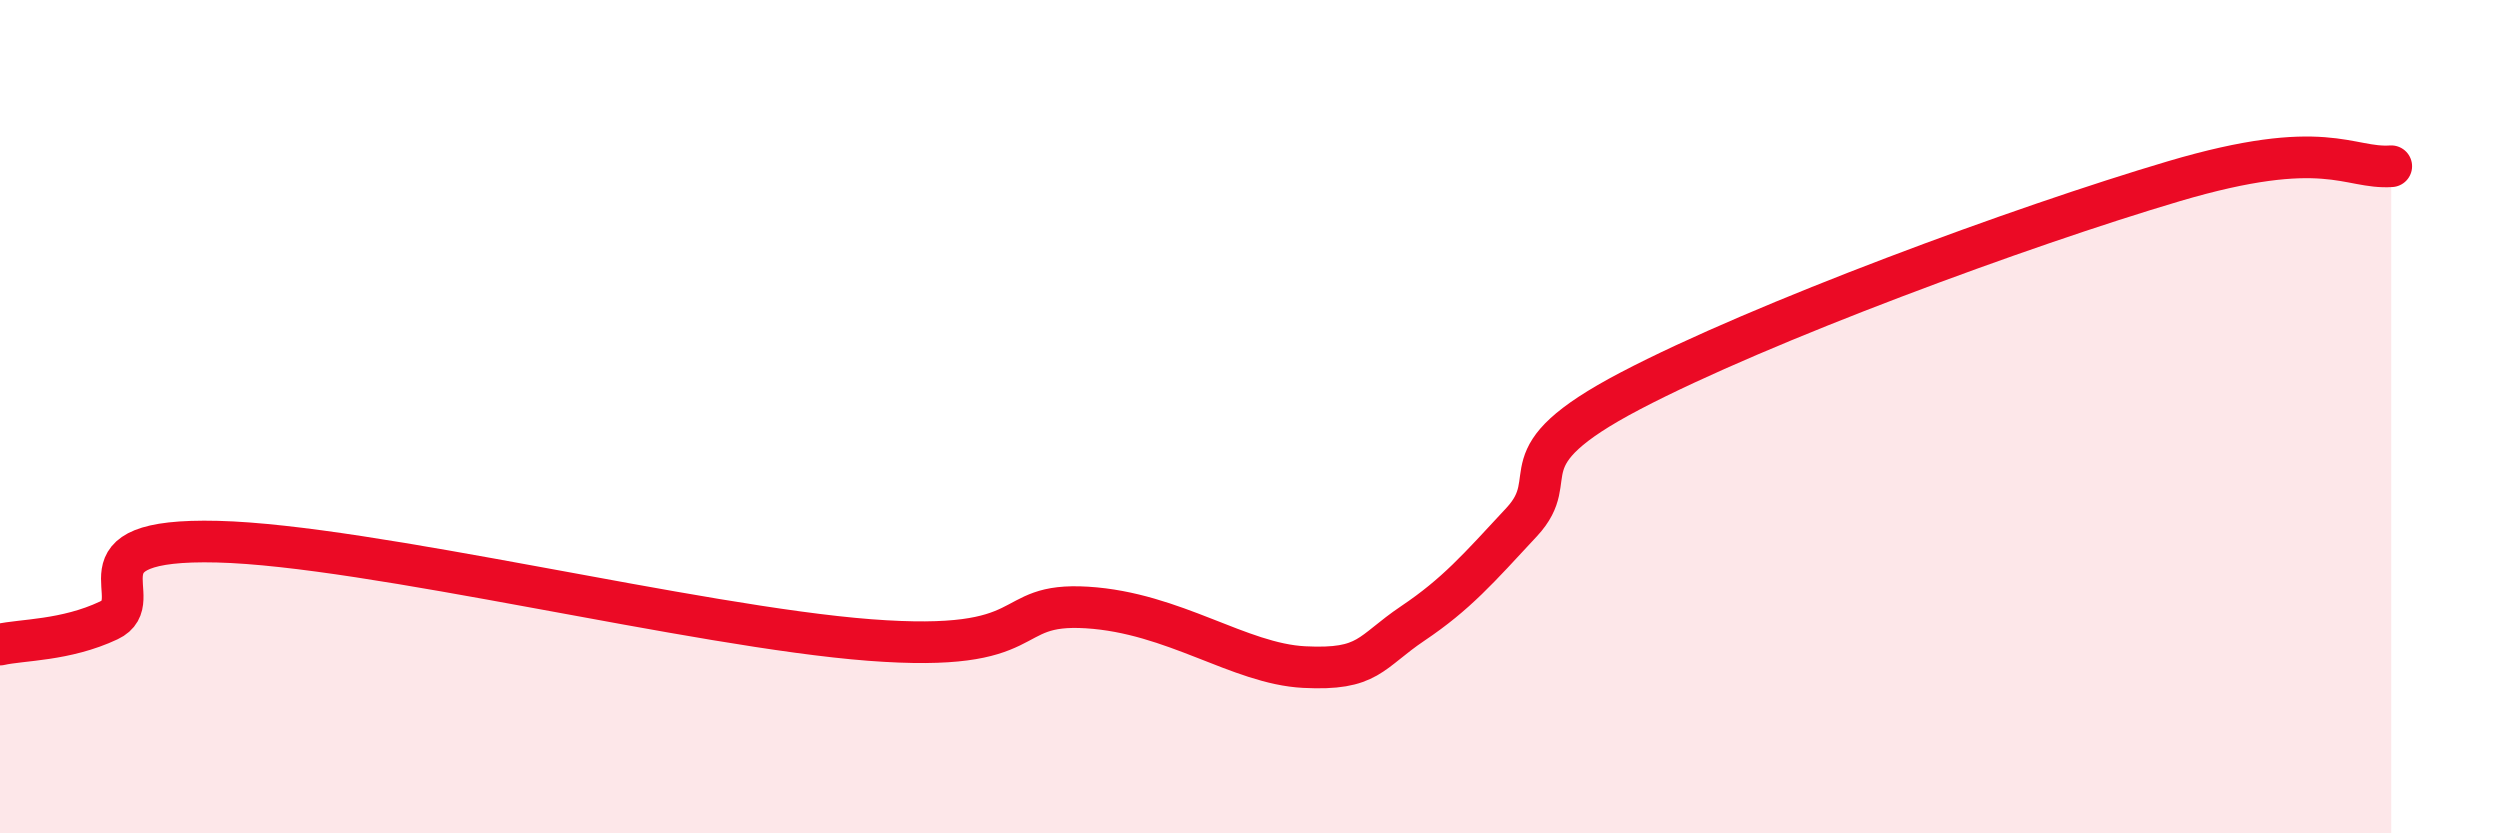
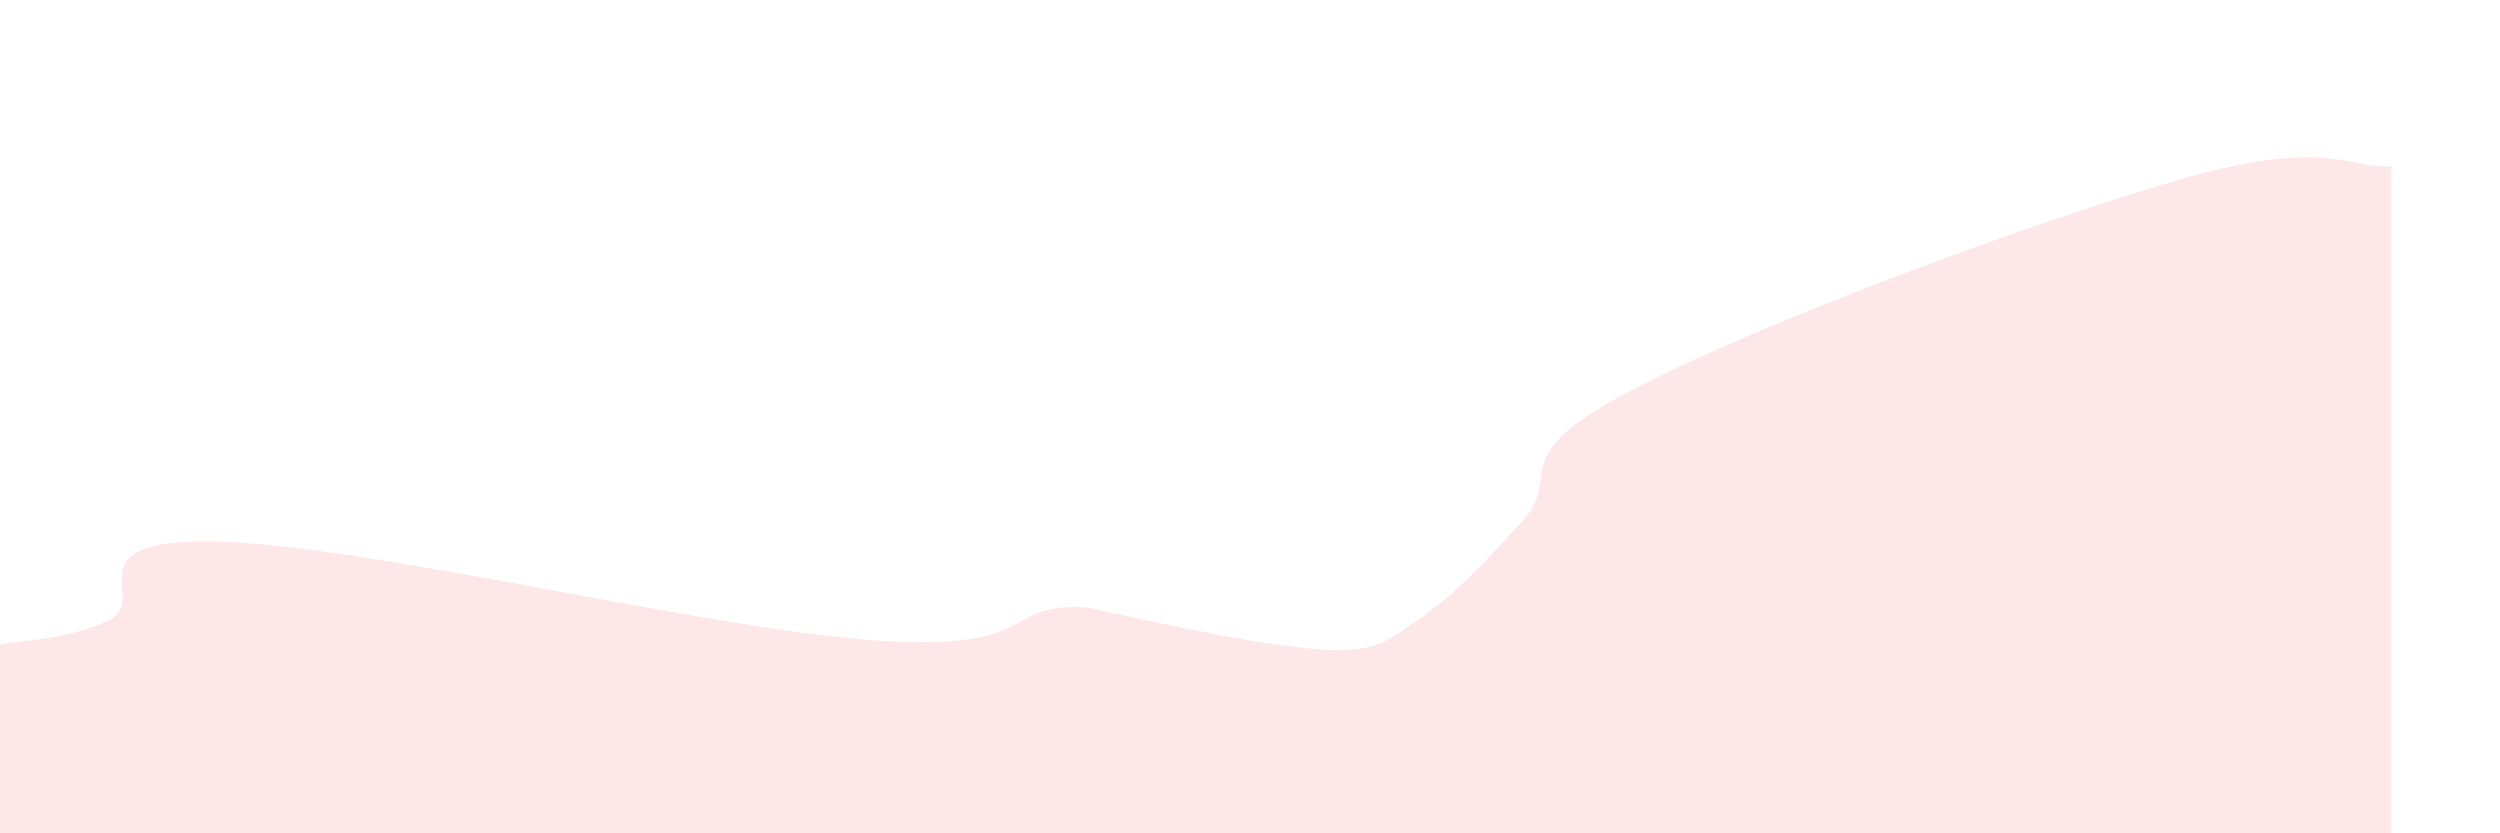
<svg xmlns="http://www.w3.org/2000/svg" width="60" height="20" viewBox="0 0 60 20">
-   <path d="M 0,15.47 C 0.52,15.35 1.57,15.38 2.61,14.89 C 3.65,14.4 1.57,12.91 5.22,13 C 8.87,13.09 16.7,15.04 20.87,15.36 C 25.04,15.68 24,14.45 26.09,14.58 C 28.18,14.71 29.74,15.93 31.3,16.01 C 32.86,16.09 32.87,15.66 33.91,14.96 C 34.95,14.26 35.48,13.65 36.52,12.53 C 37.56,11.41 36,11.02 39.13,9.38 C 42.26,7.74 48.52,5.43 52.17,4.35 C 55.82,3.27 56.35,4.06 57.39,3.99L57.39 20L0 20Z" fill="#EB0A25" opacity="0.1" stroke-linecap="round" stroke-linejoin="round" />
-   <path d="M 0,15.47 C 0.52,15.35 1.57,15.38 2.61,14.89 C 3.65,14.4 1.57,12.91 5.22,13 C 8.87,13.09 16.7,15.04 20.87,15.36 C 25.04,15.68 24,14.45 26.09,14.58 C 28.18,14.71 29.74,15.93 31.3,16.01 C 32.86,16.09 32.87,15.66 33.91,14.96 C 34.95,14.26 35.48,13.65 36.52,12.53 C 37.56,11.41 36,11.02 39.13,9.38 C 42.26,7.74 48.52,5.43 52.17,4.35 C 55.82,3.27 56.35,4.06 57.39,3.99" stroke="#EB0A25" stroke-width="1" fill="none" stroke-linecap="round" stroke-linejoin="round" />
+   <path d="M 0,15.47 C 0.52,15.35 1.57,15.38 2.61,14.89 C 3.65,14.4 1.57,12.91 5.22,13 C 8.87,13.09 16.7,15.04 20.87,15.36 C 25.04,15.68 24,14.45 26.09,14.58 C 32.86,16.09 32.87,15.66 33.91,14.96 C 34.95,14.26 35.48,13.65 36.52,12.53 C 37.56,11.41 36,11.02 39.13,9.38 C 42.26,7.74 48.52,5.43 52.17,4.35 C 55.82,3.27 56.35,4.06 57.39,3.99L57.39 20L0 20Z" fill="#EB0A25" opacity="0.1" stroke-linecap="round" stroke-linejoin="round" />
</svg>